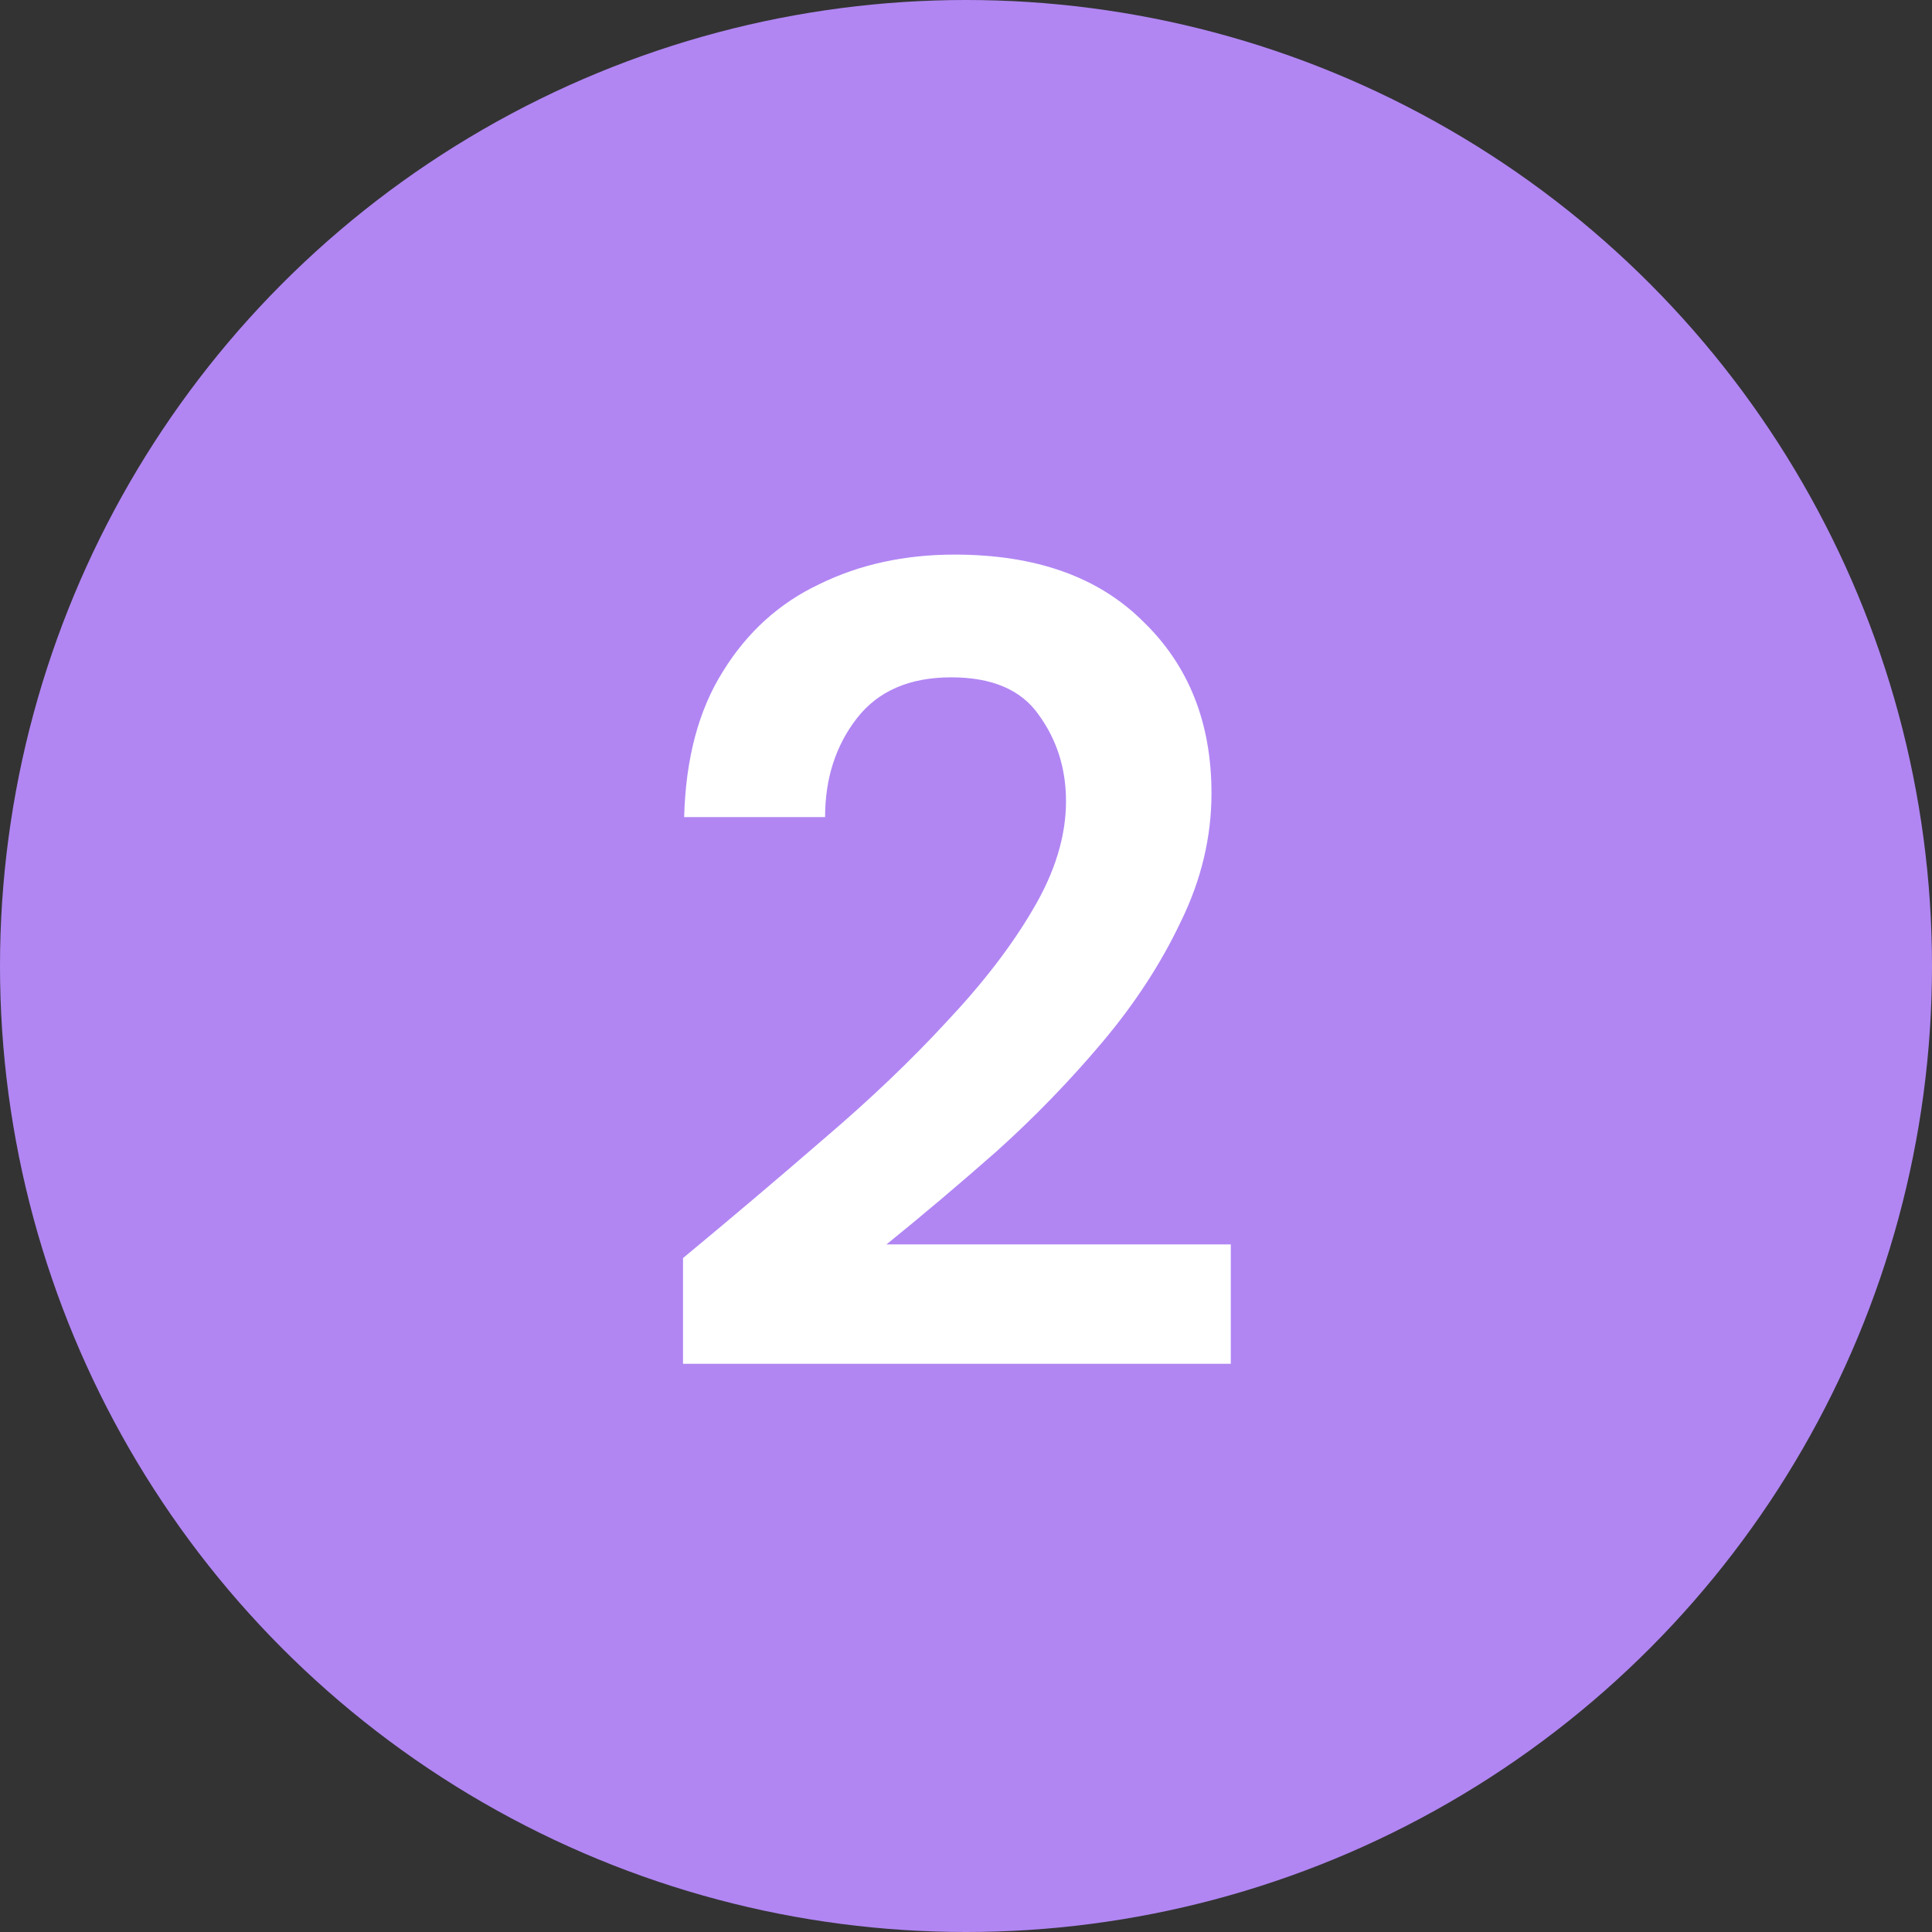
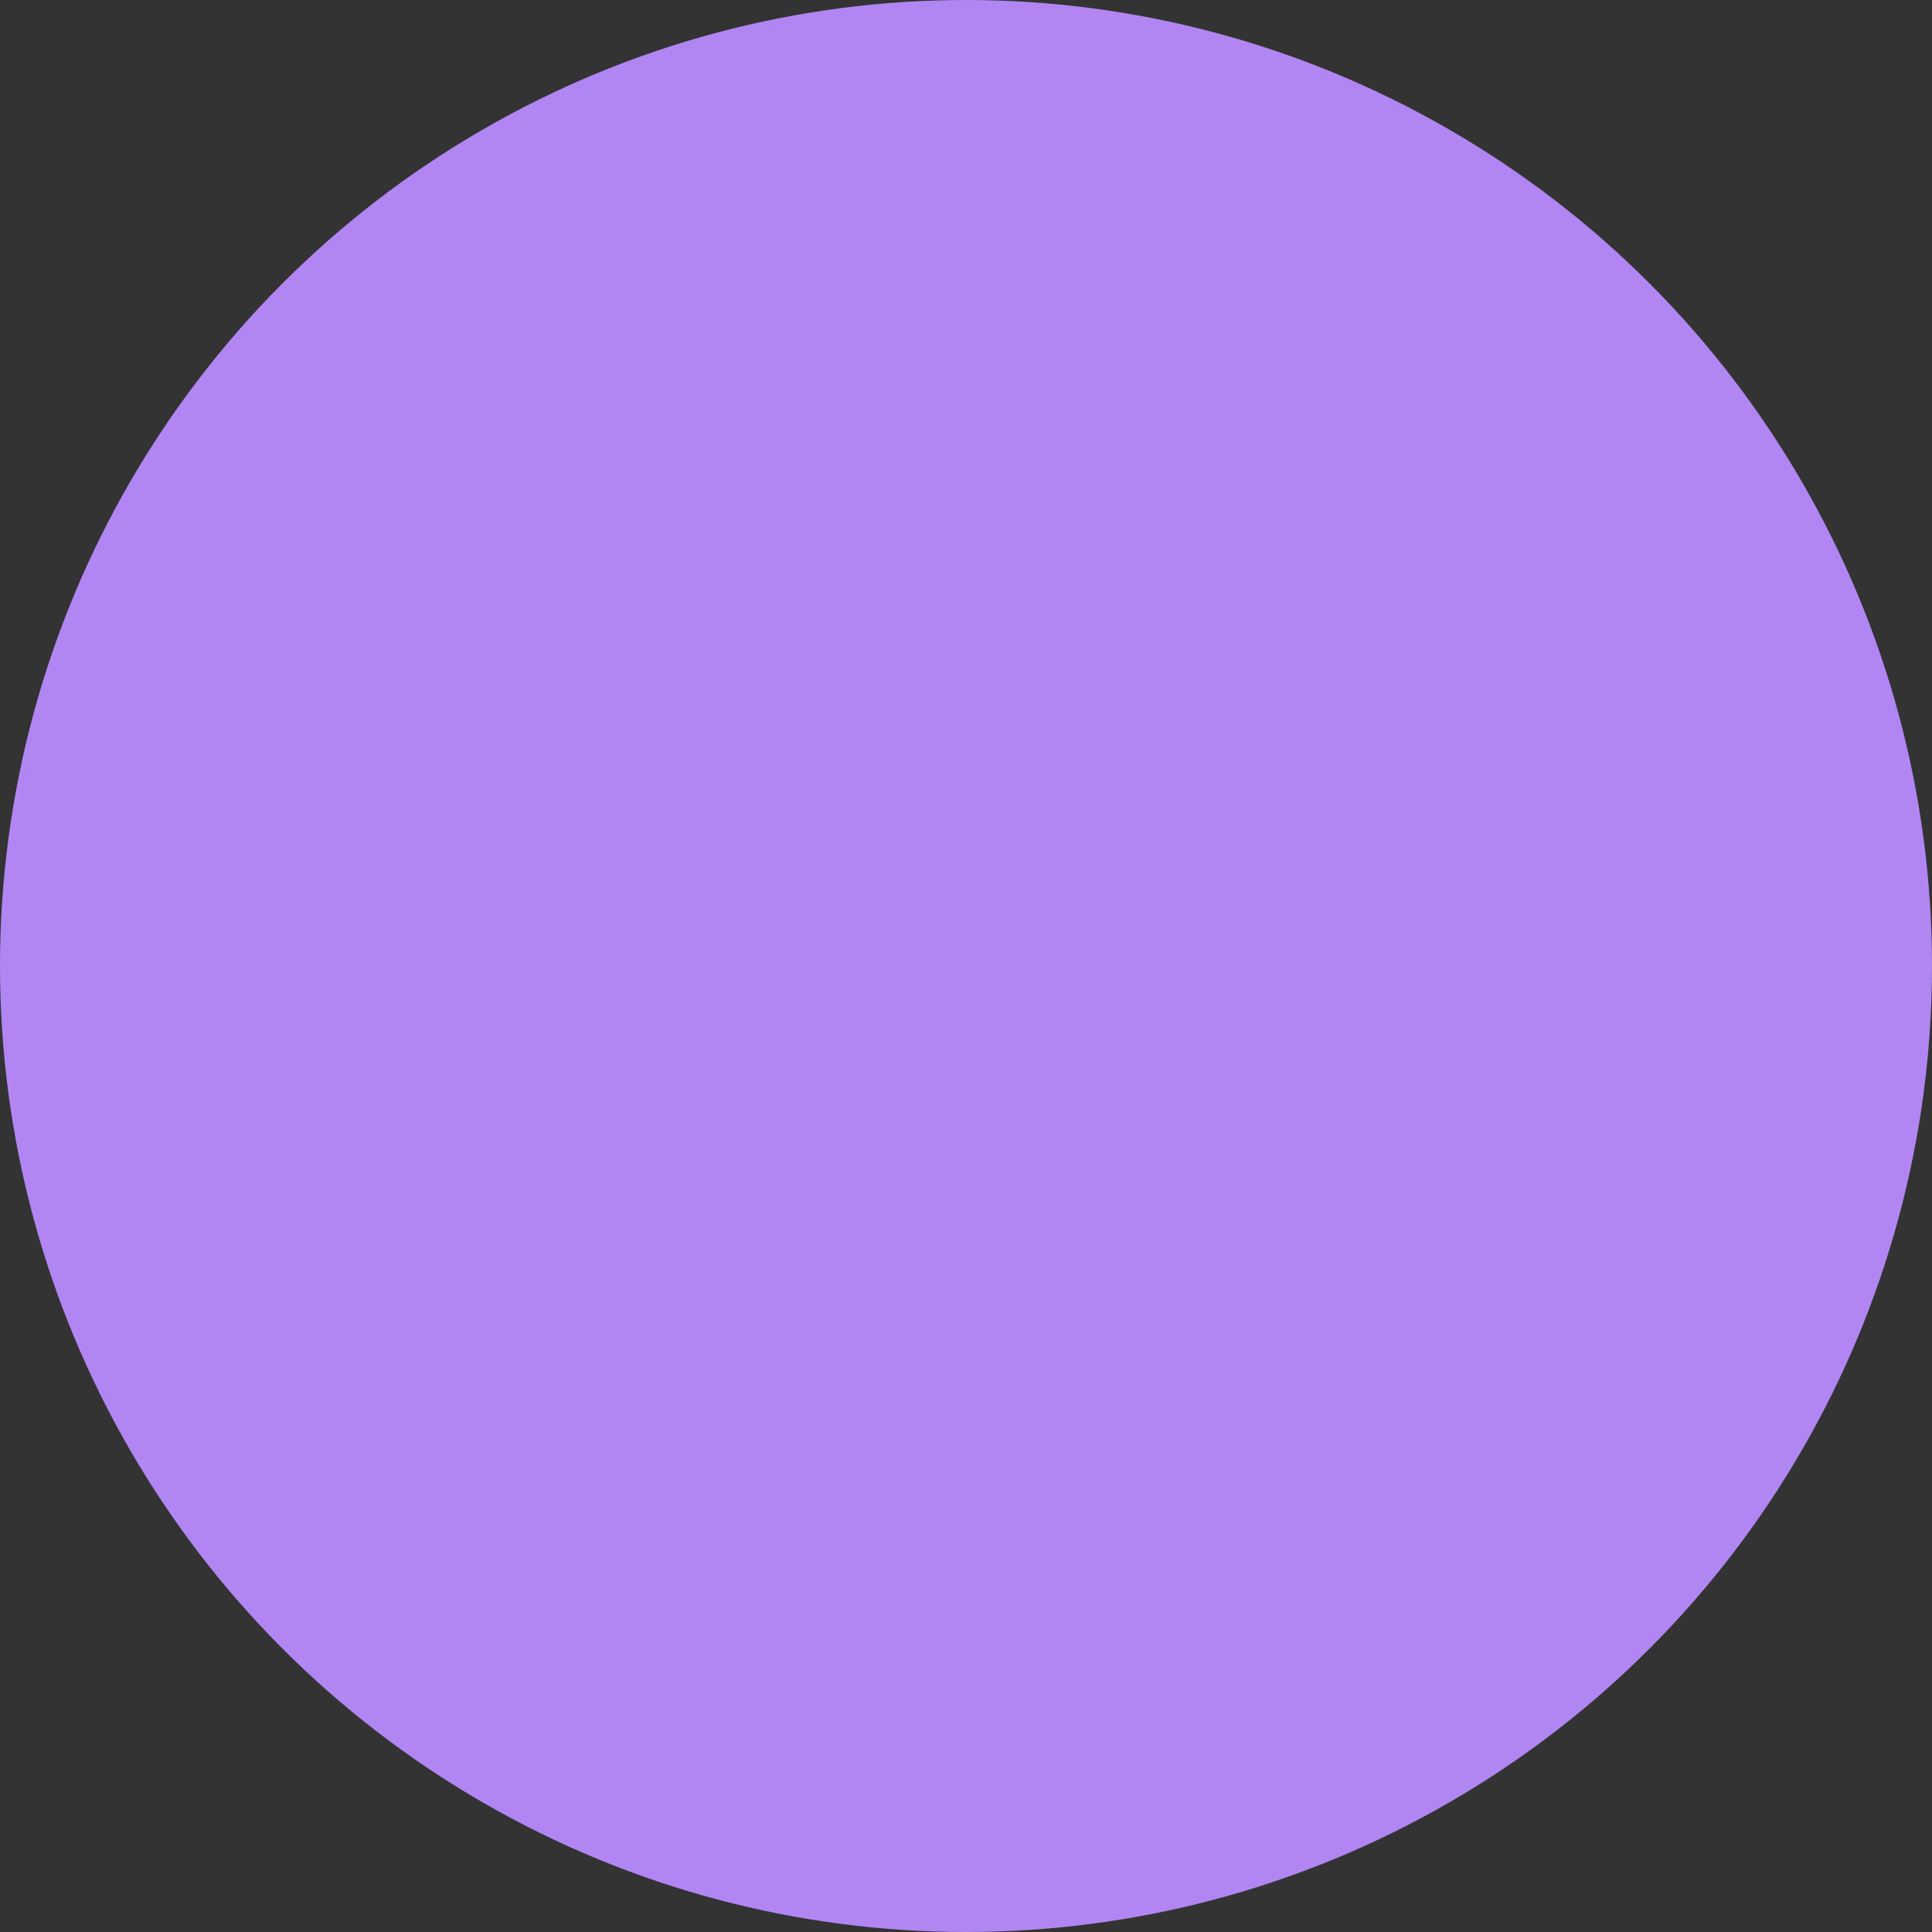
<svg xmlns="http://www.w3.org/2000/svg" width="34" height="34" viewBox="0 0 34 34" fill="none">
  <rect x="0" y="0" width="34" height="34" fill="#333333" stroke="none" />
  <circle cx="17" cy="17" r="17" fill="#B186F3" />
-   <path d="M12.02 24V22.14C12.873 21.433 13.7 20.733 14.5 20.04C15.313 19.347 16.033 18.66 16.66 17.98C17.3 17.3 17.807 16.64 18.18 16C18.567 15.347 18.76 14.713 18.76 14.1C18.76 13.527 18.6 13.02 18.28 12.58C17.973 12.14 17.46 11.92 16.74 11.92C16.007 11.92 15.453 12.16 15.08 12.64C14.707 13.12 14.52 13.7 14.52 14.38H12.04C12.067 13.353 12.293 12.5 12.72 11.82C13.147 11.127 13.713 10.613 14.42 10.28C15.127 9.933 15.92 9.76 16.8 9.76C18.227 9.76 19.333 10.153 20.12 10.94C20.92 11.713 21.32 12.72 21.32 13.96C21.32 14.733 21.14 15.487 20.78 16.22C20.433 16.953 19.973 17.66 19.4 18.34C18.827 19.02 18.207 19.66 17.54 20.26C16.873 20.847 16.227 21.393 15.6 21.9H21.66V24H12.02Z" fill="white" />
</svg>